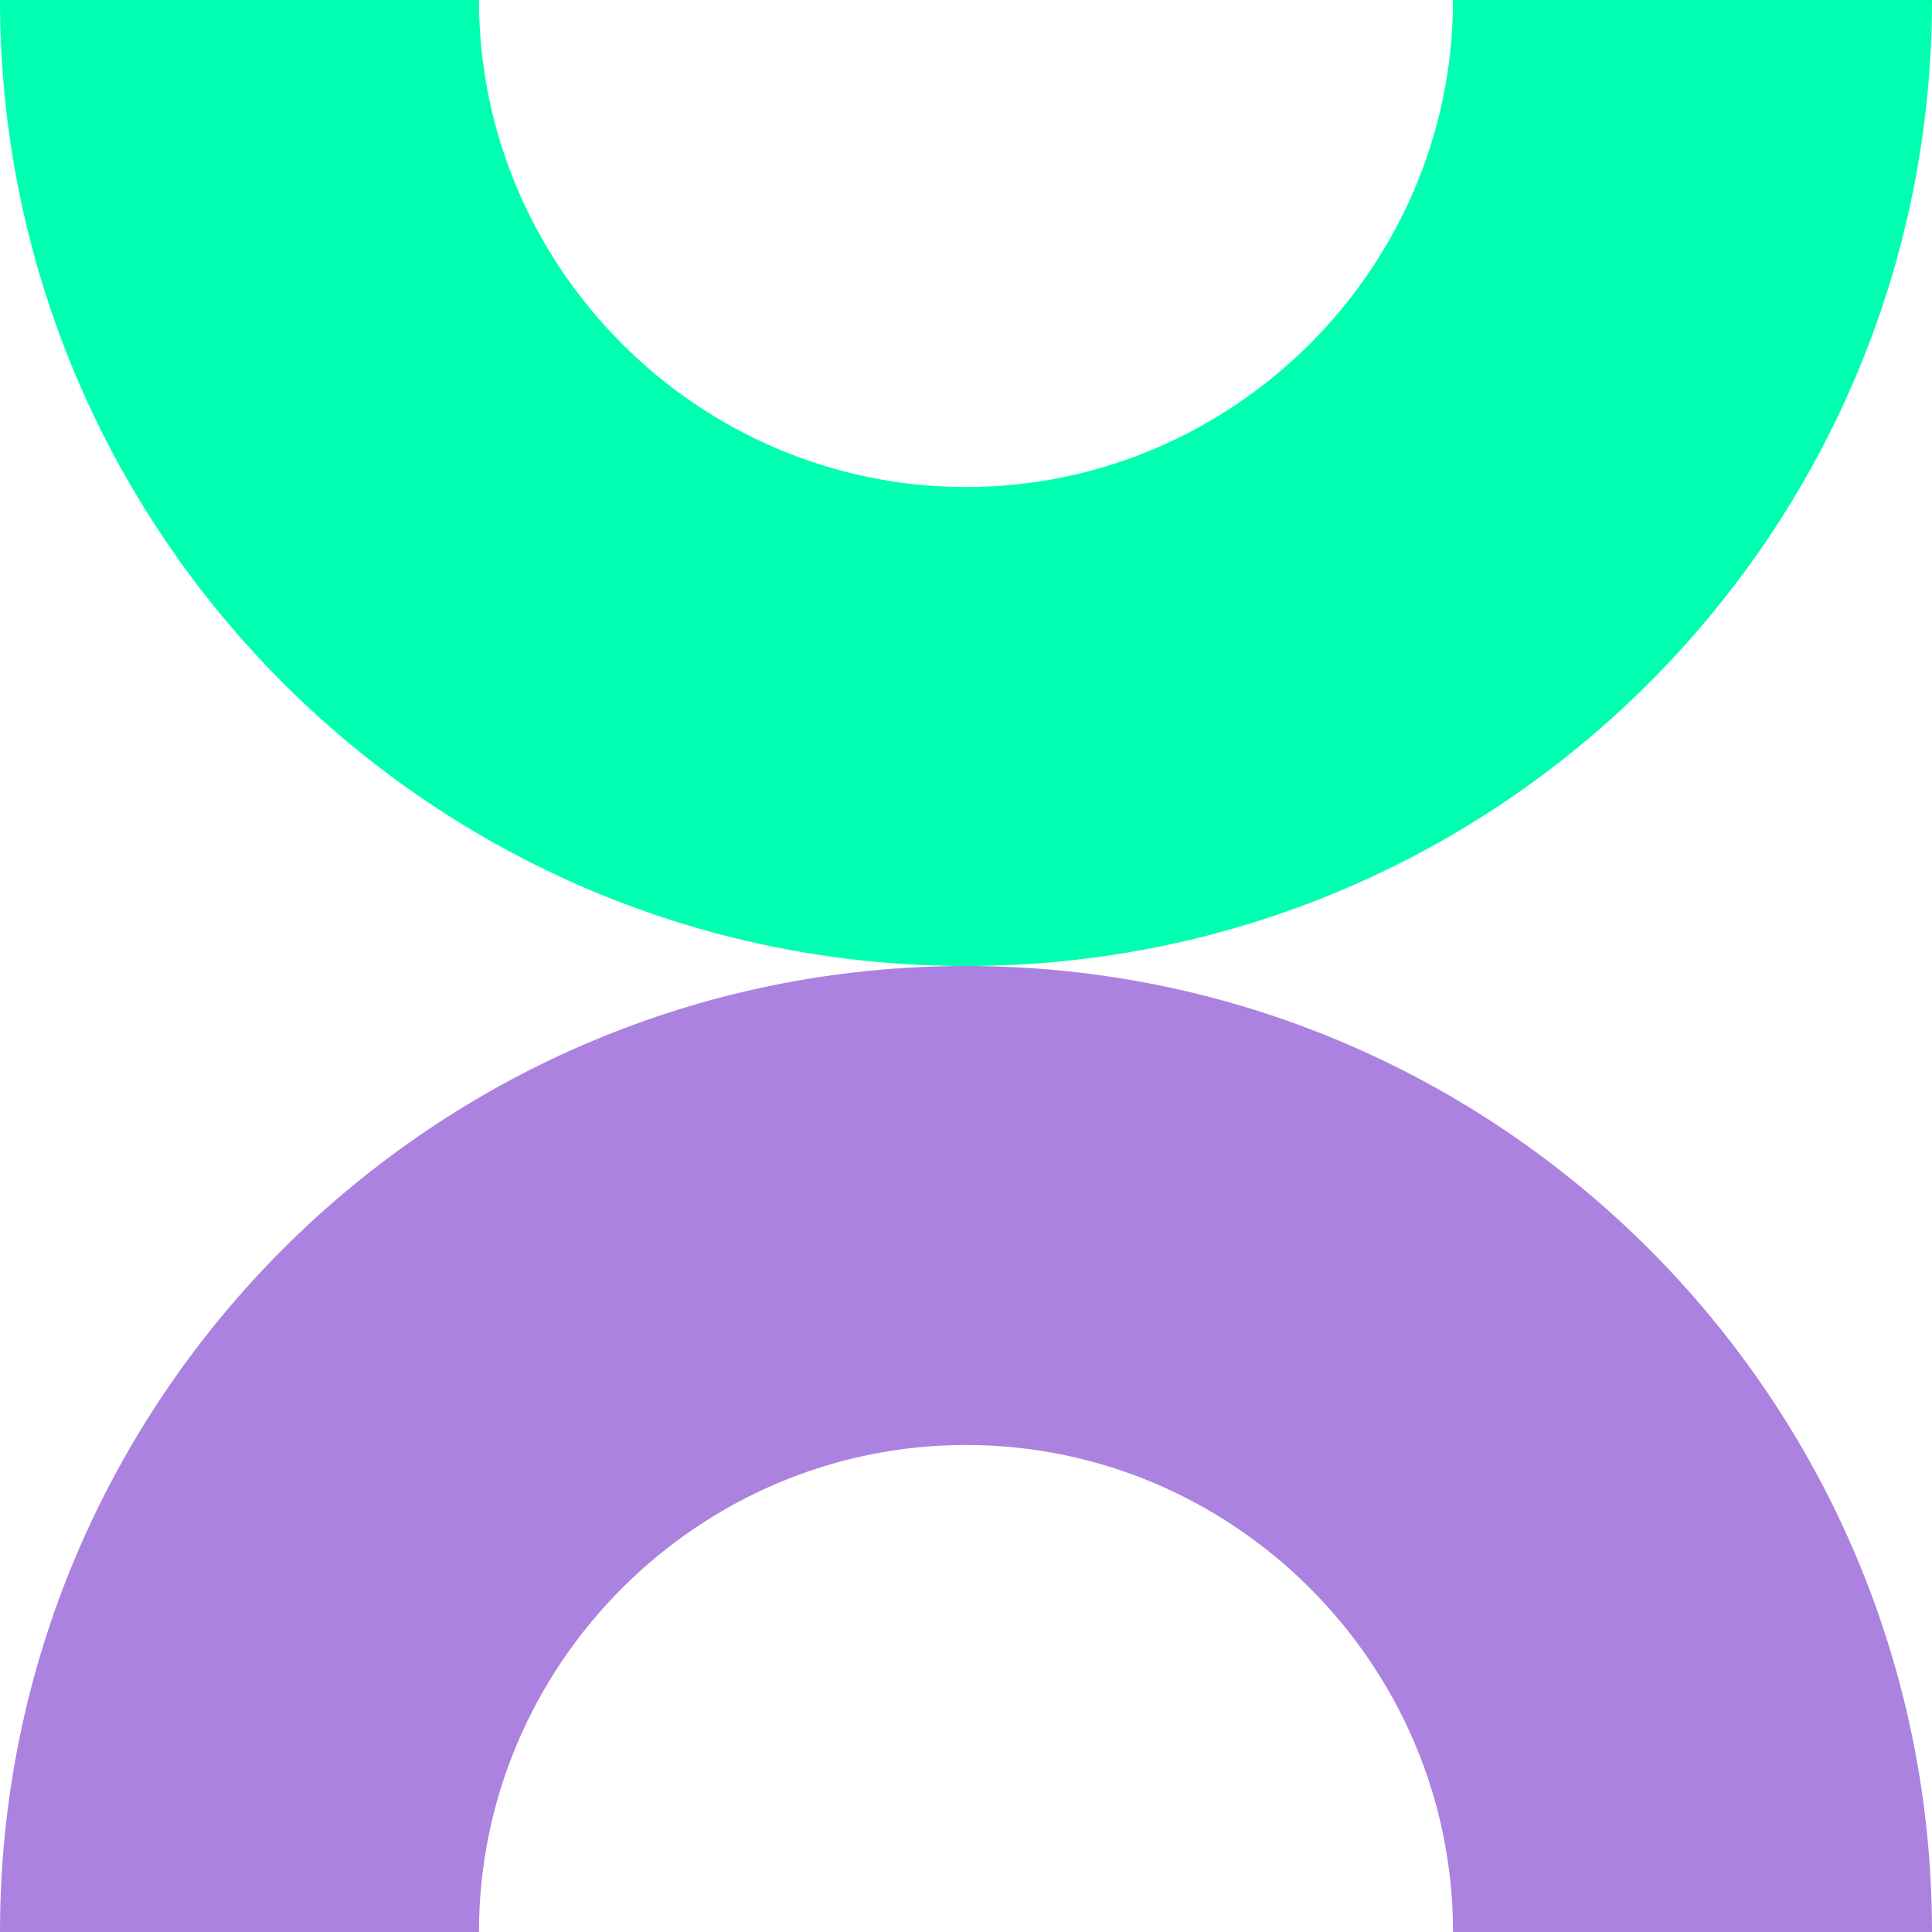
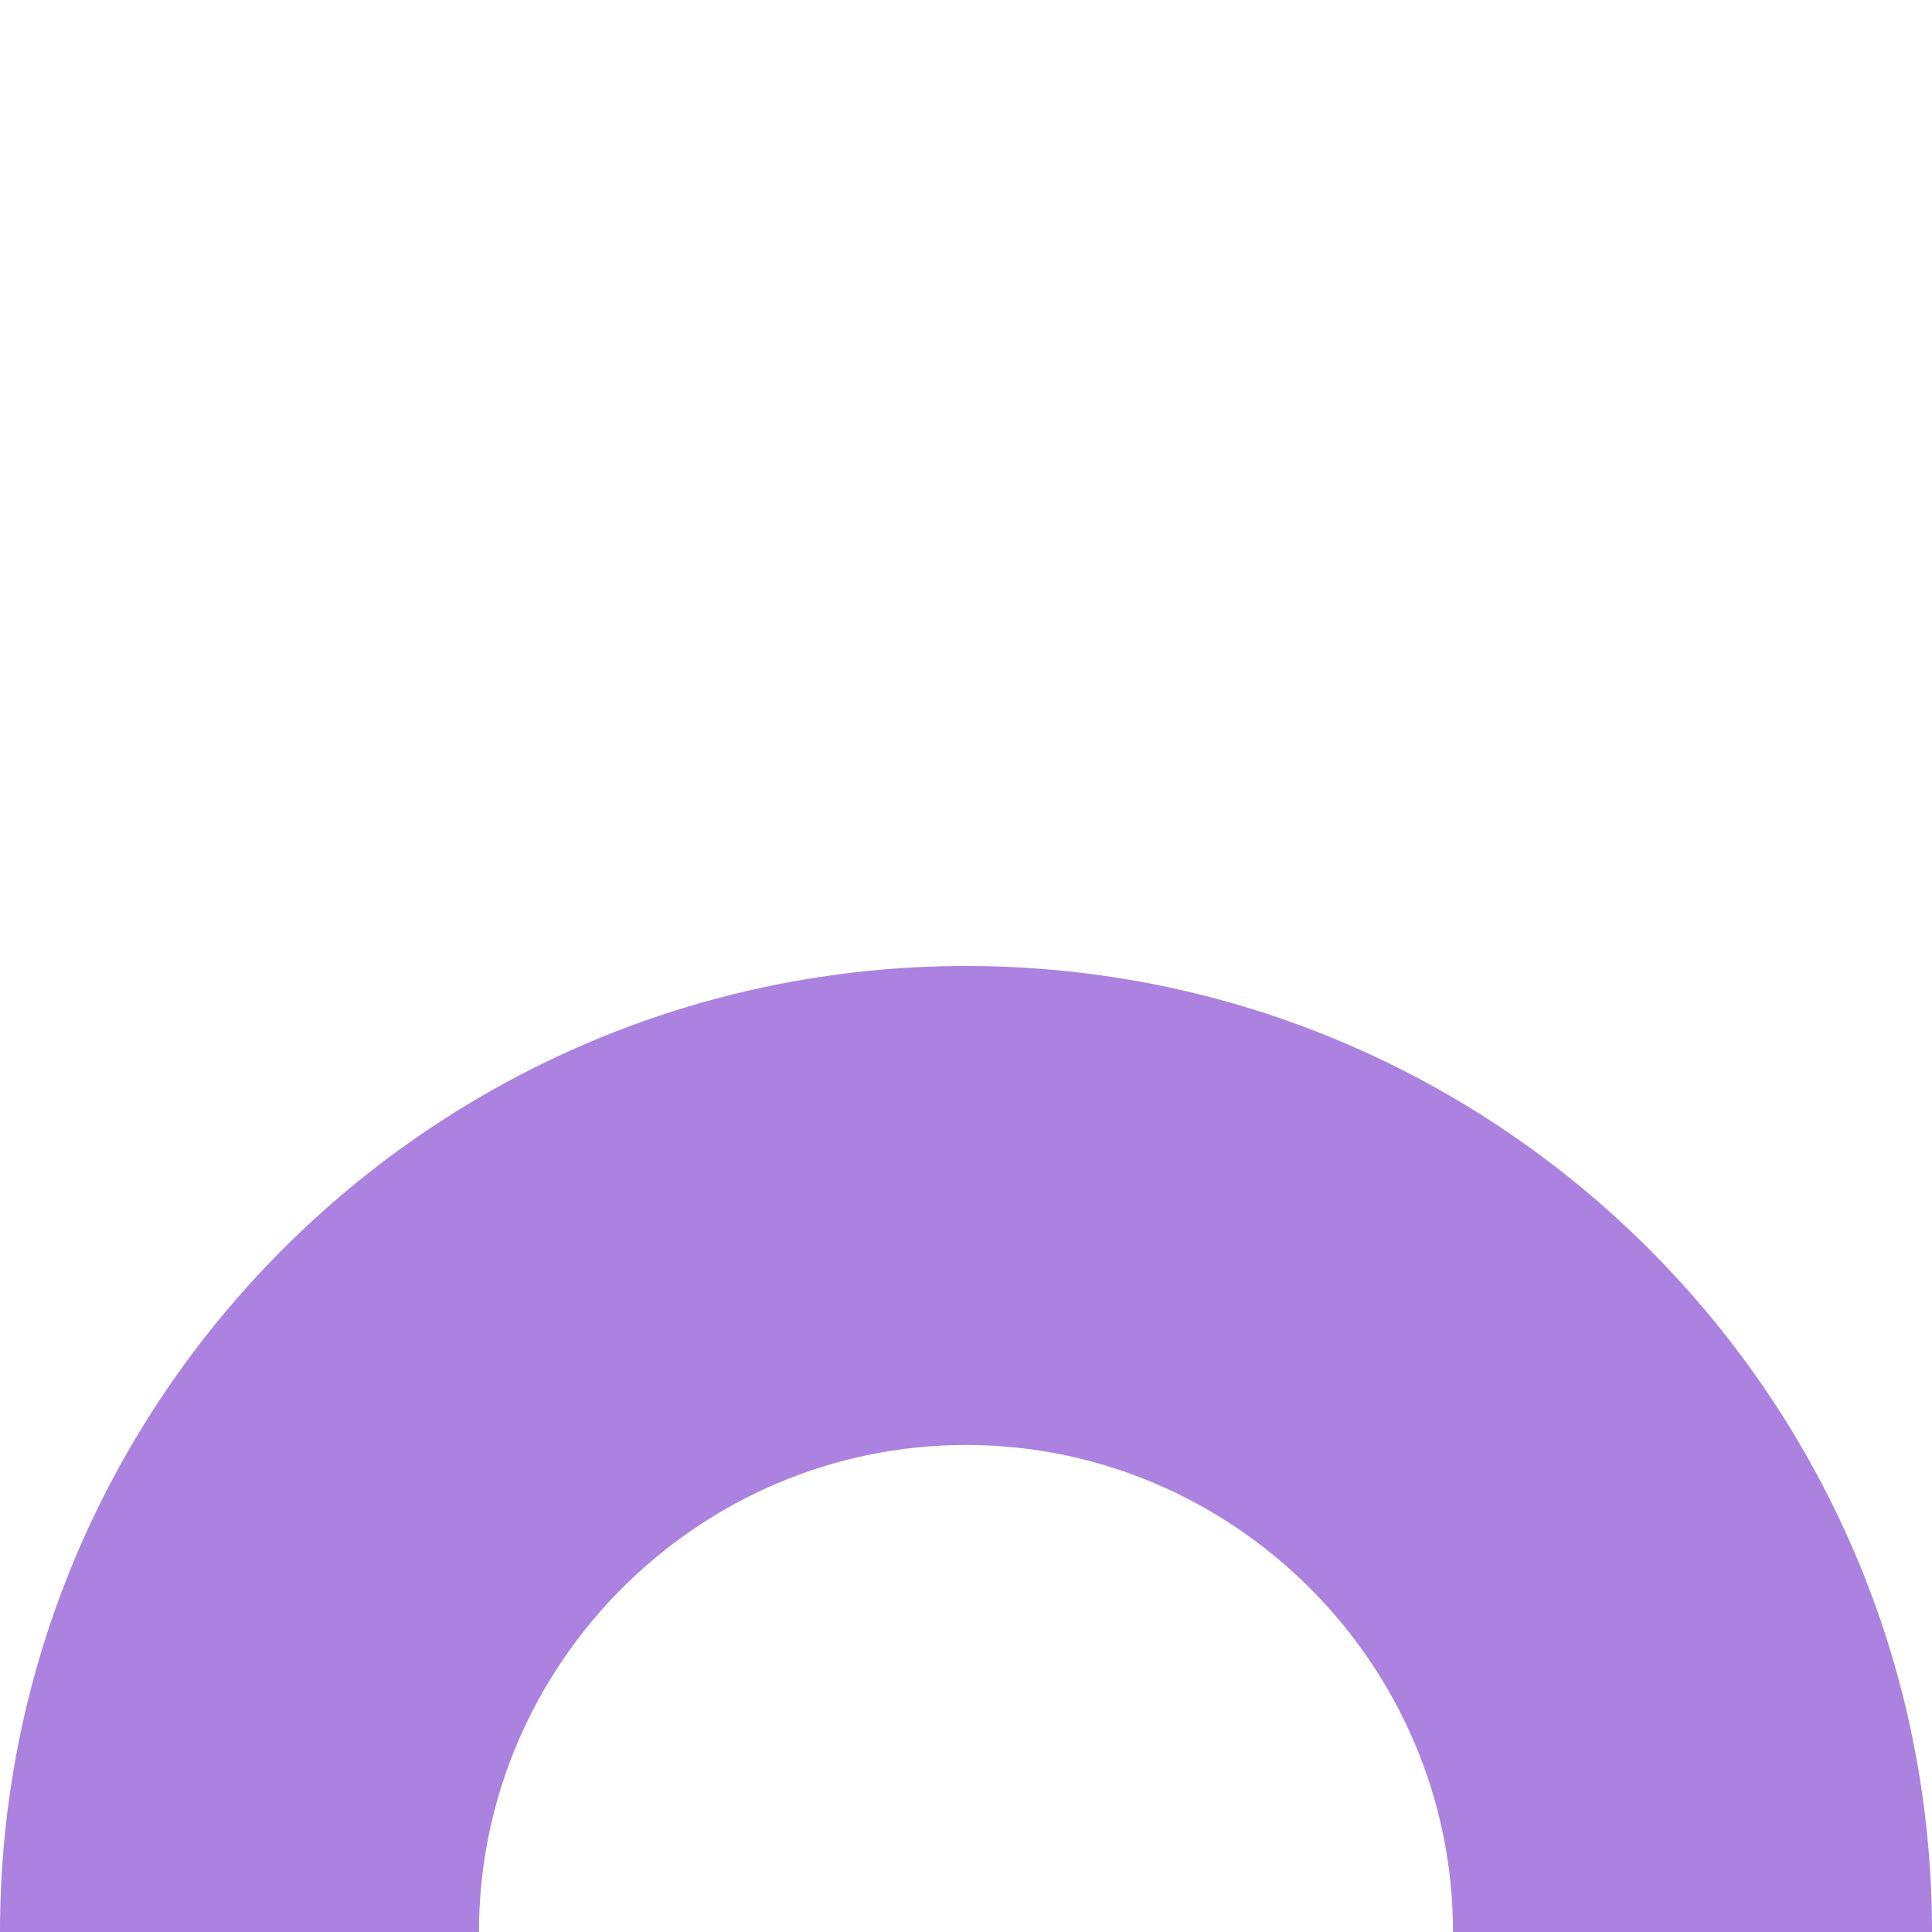
<svg xmlns="http://www.w3.org/2000/svg" version="1.1" id="Ebene_1" x="0px" y="0px" width="96px" height="96px" viewBox="0 0 96 96" style="enable-background:new 0 0 96 96;" xml:space="preserve">
  <style type="text/css">
	.st0{fill:#00FFB0;}
	.st1{fill:#AB82DF;}
</style>
  <g>
-     <path class="st0" d="M48,48C21.5,48,0,26.5,0,0h23.8c0,13.3,10.9,24.2,24.2,24.2c13.3,0,24.2-10.9,24.2-24.2H96   C96,26.5,74.5,48,48,48z" />
    <path class="st1" d="M96,96H72.2c0-13.3-10.9-24.2-24.2-24.2c-13.3,0-24.2,10.9-24.2,24.2H0c0-26.5,21.5-48,48-48S96,69.5,96,96z" />
  </g>
</svg>